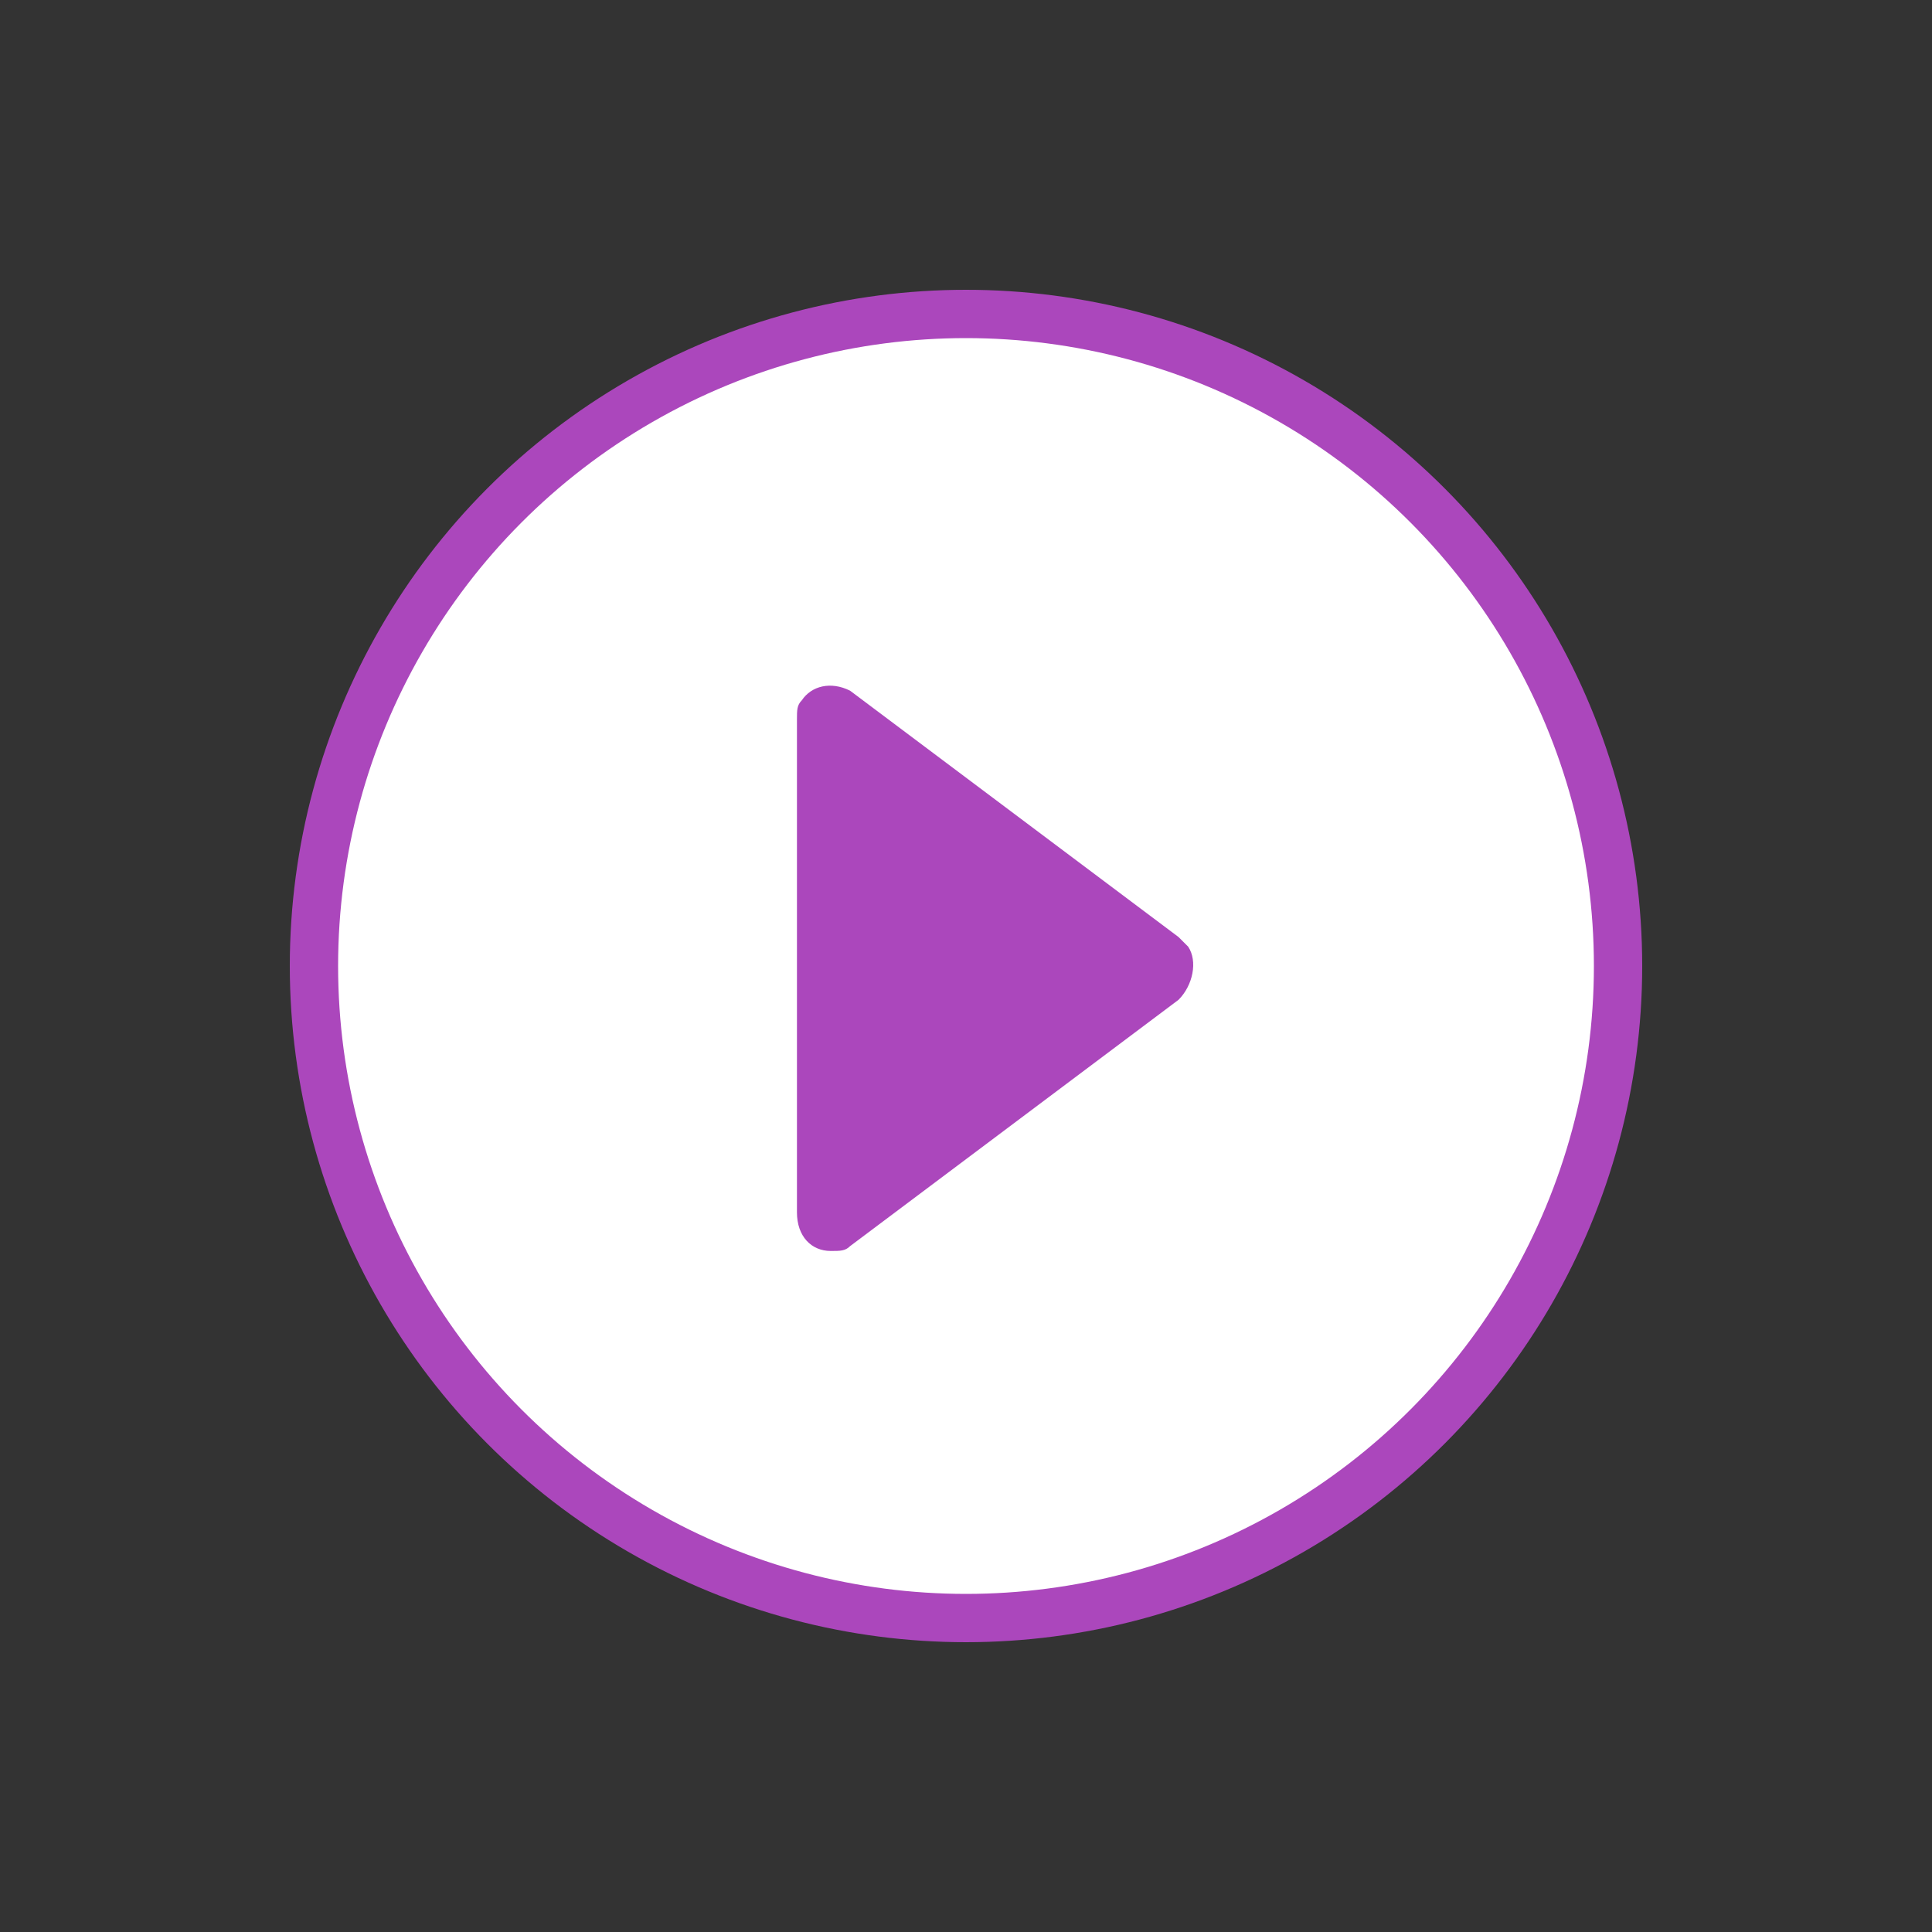
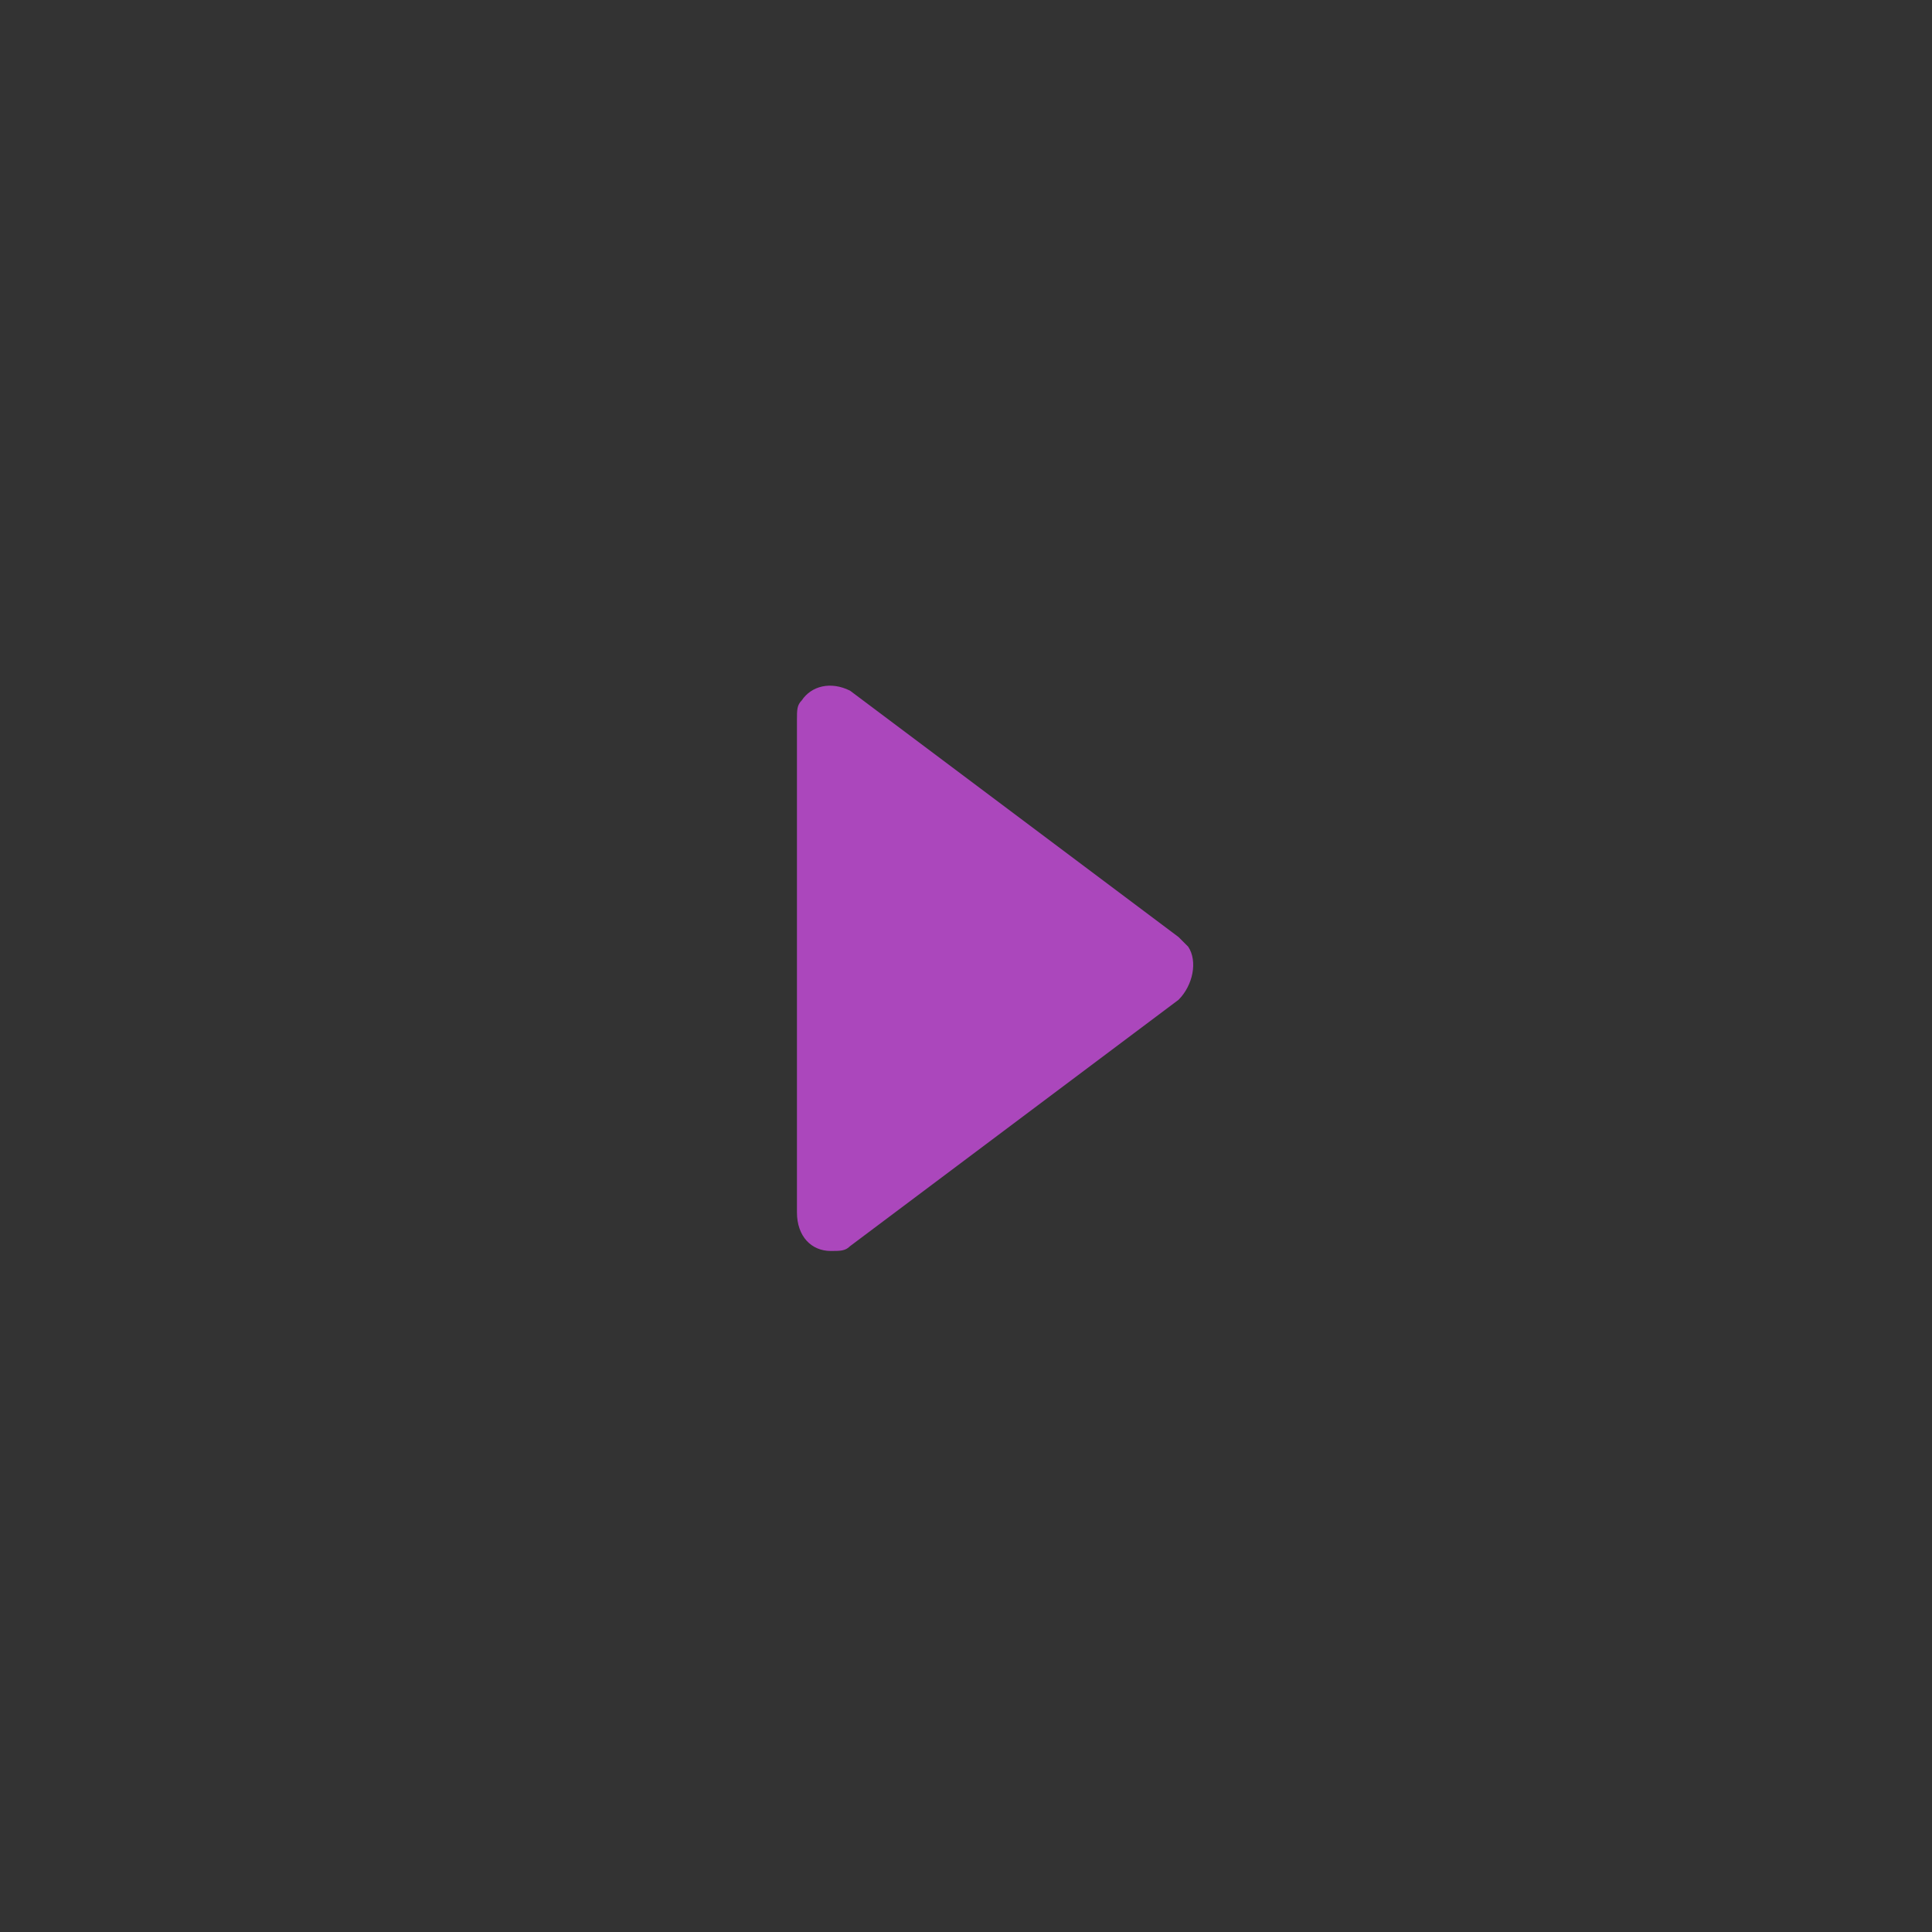
<svg xmlns="http://www.w3.org/2000/svg" id="doc_40x40" x="0" y="0" version="1.1" viewBox="0 0 40 40" xml:space="preserve">
  <rect x="0" y="0" width="40" height="40" fill="#333333" stroke="none" />
  <style>.st0{fill-rule:evenodd;clip-rule:evenodd;fill:#fff}</style>
-   <path id="Rectangle-111_1_" d="M18 19h4v5h-4z" class="st0" />
  <g id="Symbols_1_">
    <g id="Oval-26">
-       <circle id="path-1" cx="20" cy="20" r="13.8" class="st0" transform="rotate(-66.927 19.999 20)" />
-       <circle cx="20" cy="20" r="13.5" fill="none" stroke="#ab47bc" />
-     </g>
-     <path id="Path-22" fill="#ab47bc" d="M16.5 14.9c0-.2 0-.3.1-.4.2-.3.6-.4 1-.2l6.8 5.1c.1.1.1.1.2.2.2.3.1.8-.2 1.1l-6.8 5.1c-.1.1-.2.1-.4.1-.4 0-.7-.3-.7-.8V14.9z" />
+       </g>
+     <path id="Path-22" fill="#ab47bc" d="M16.5 14.9c0-.2 0-.3.1-.4.2-.3.6-.4 1-.2l6.8 5.1c.1.1.1.1.2.2.2.3.1.8-.2 1.1l-6.8 5.1c-.1.1-.2.1-.4.1-.4 0-.7-.3-.7-.8z" />
  </g>
</svg>